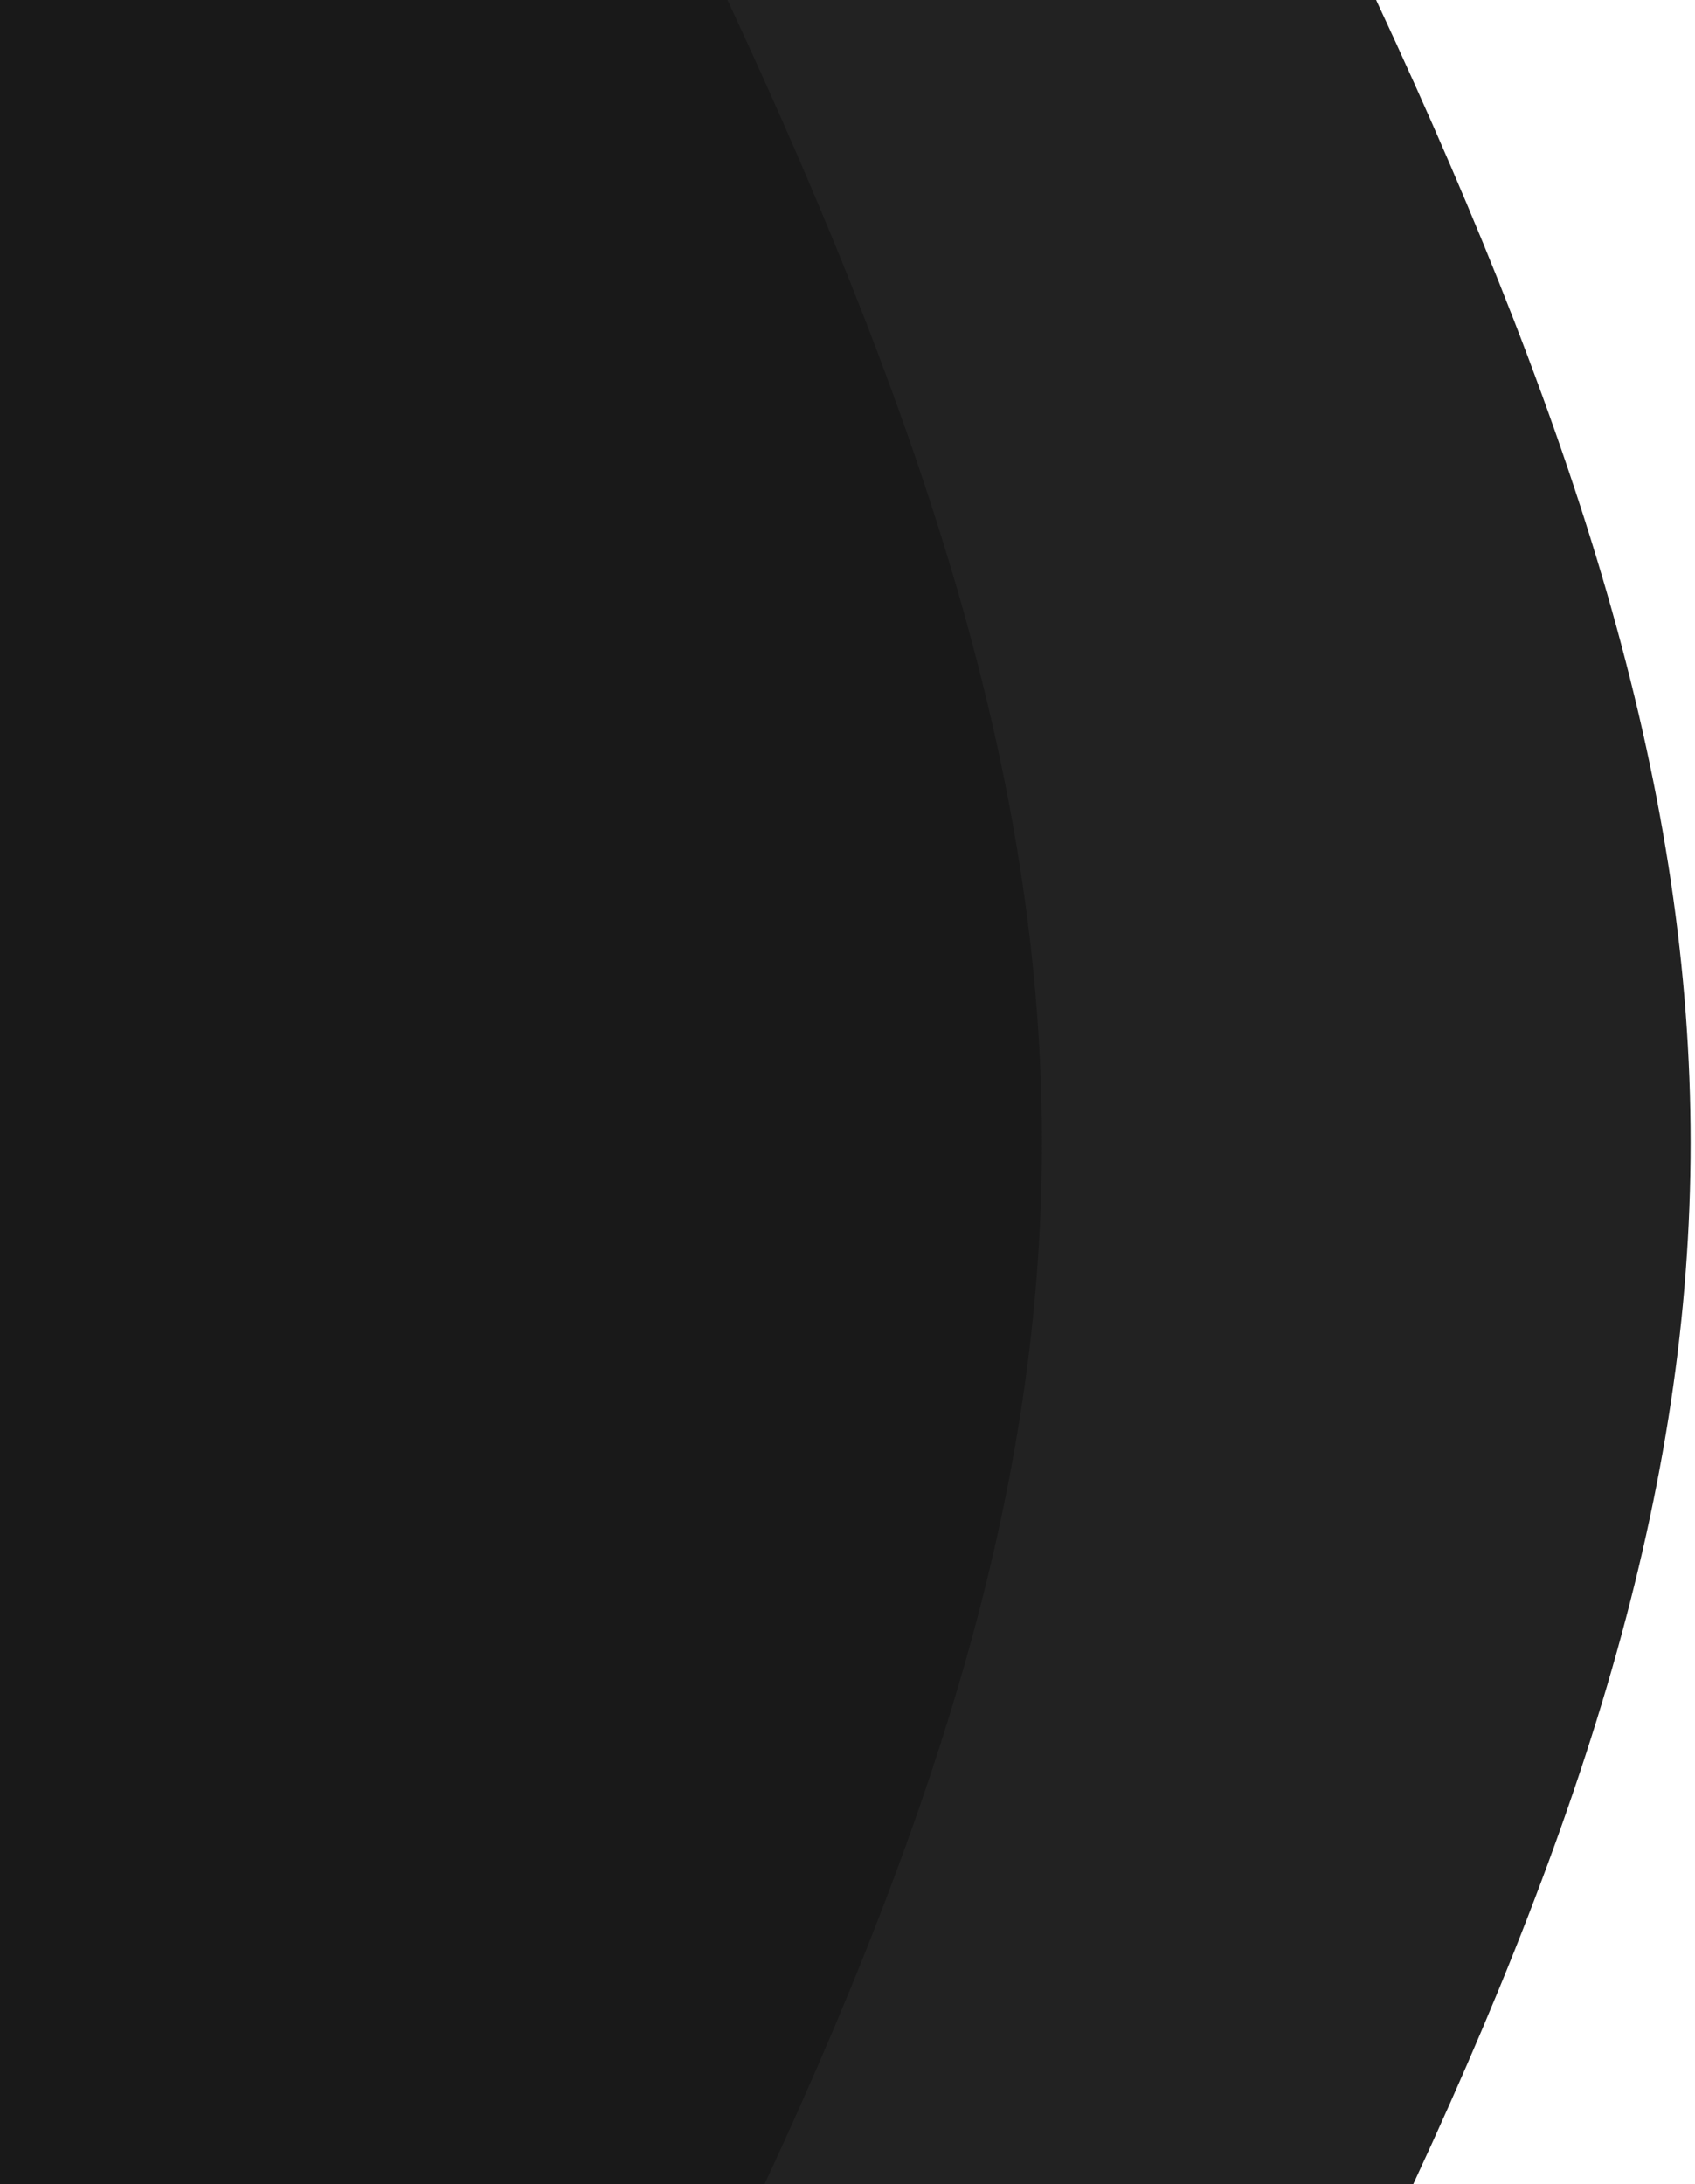
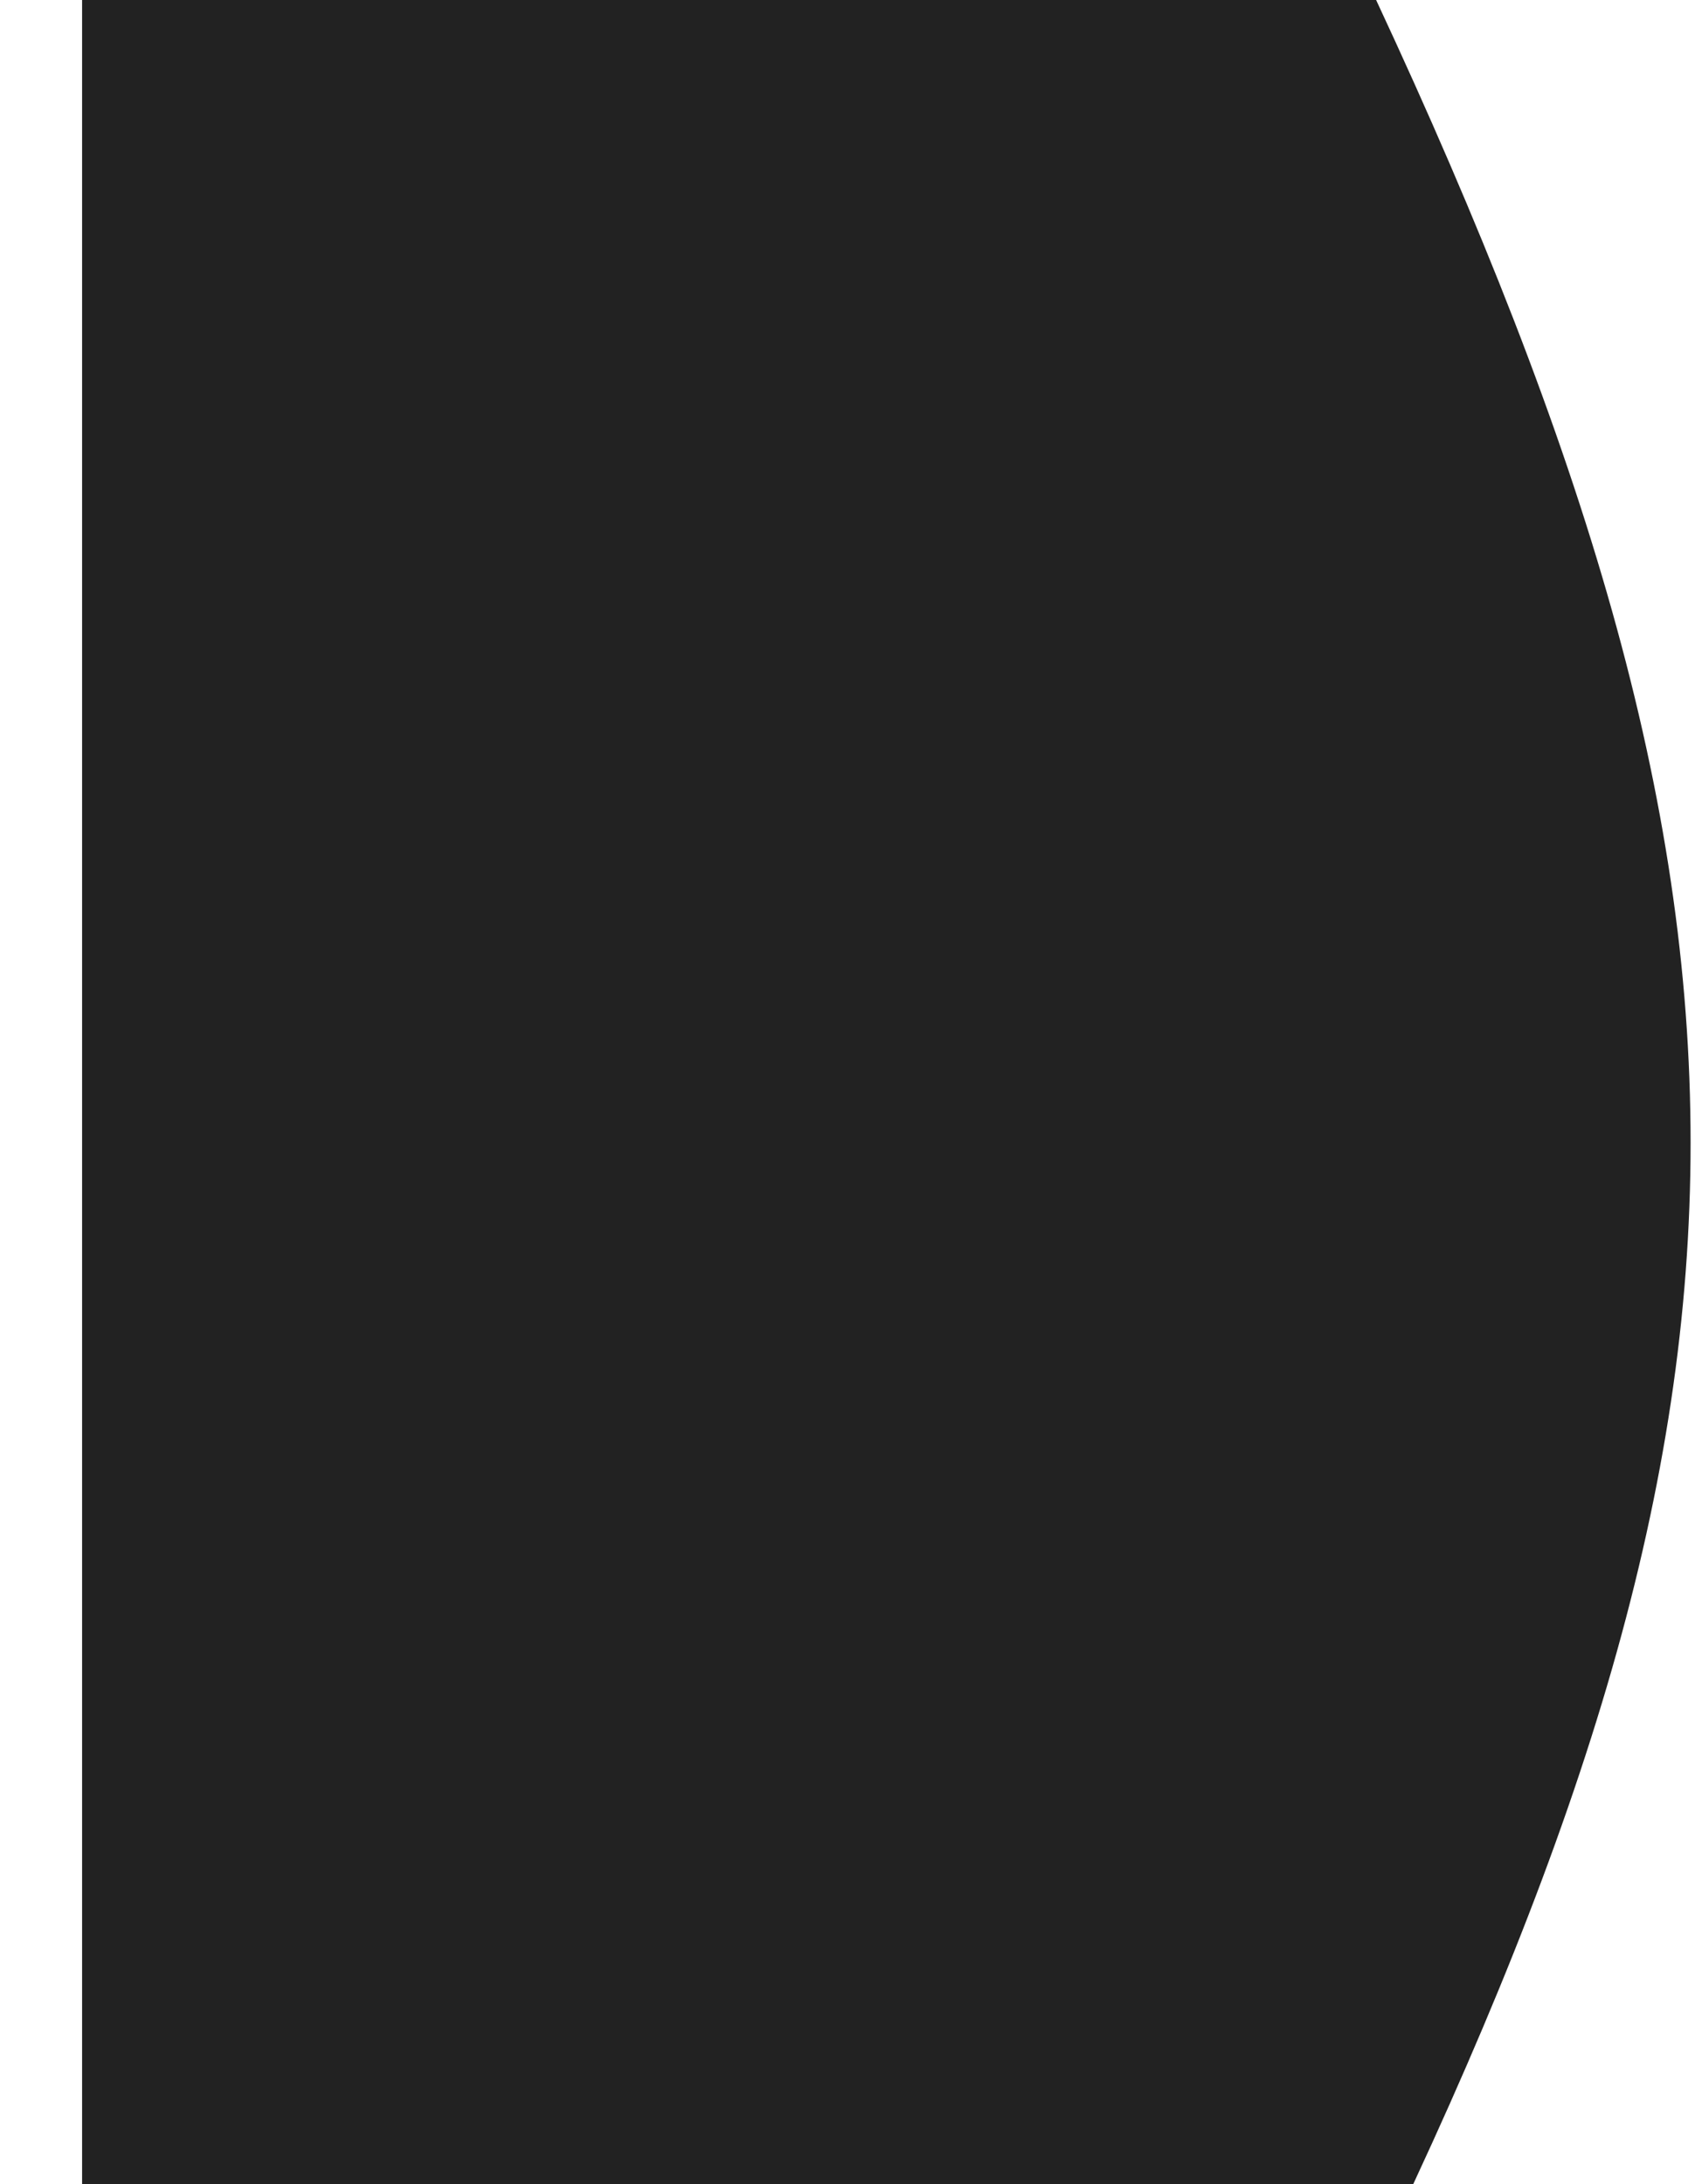
<svg xmlns="http://www.w3.org/2000/svg" width="368" height="474" viewBox="0 0 368 474" fill="none">
  <path d="M298.768 491C389.8 302.501 389.802 195.122 298.768 0H17.823V491H298.768Z" fill="#222222" />
-   <path d="M157.938 491C248.971 302.501 248.972 195.122 157.938 0H-123.006V491H157.938Z" fill="#191919" />
</svg>